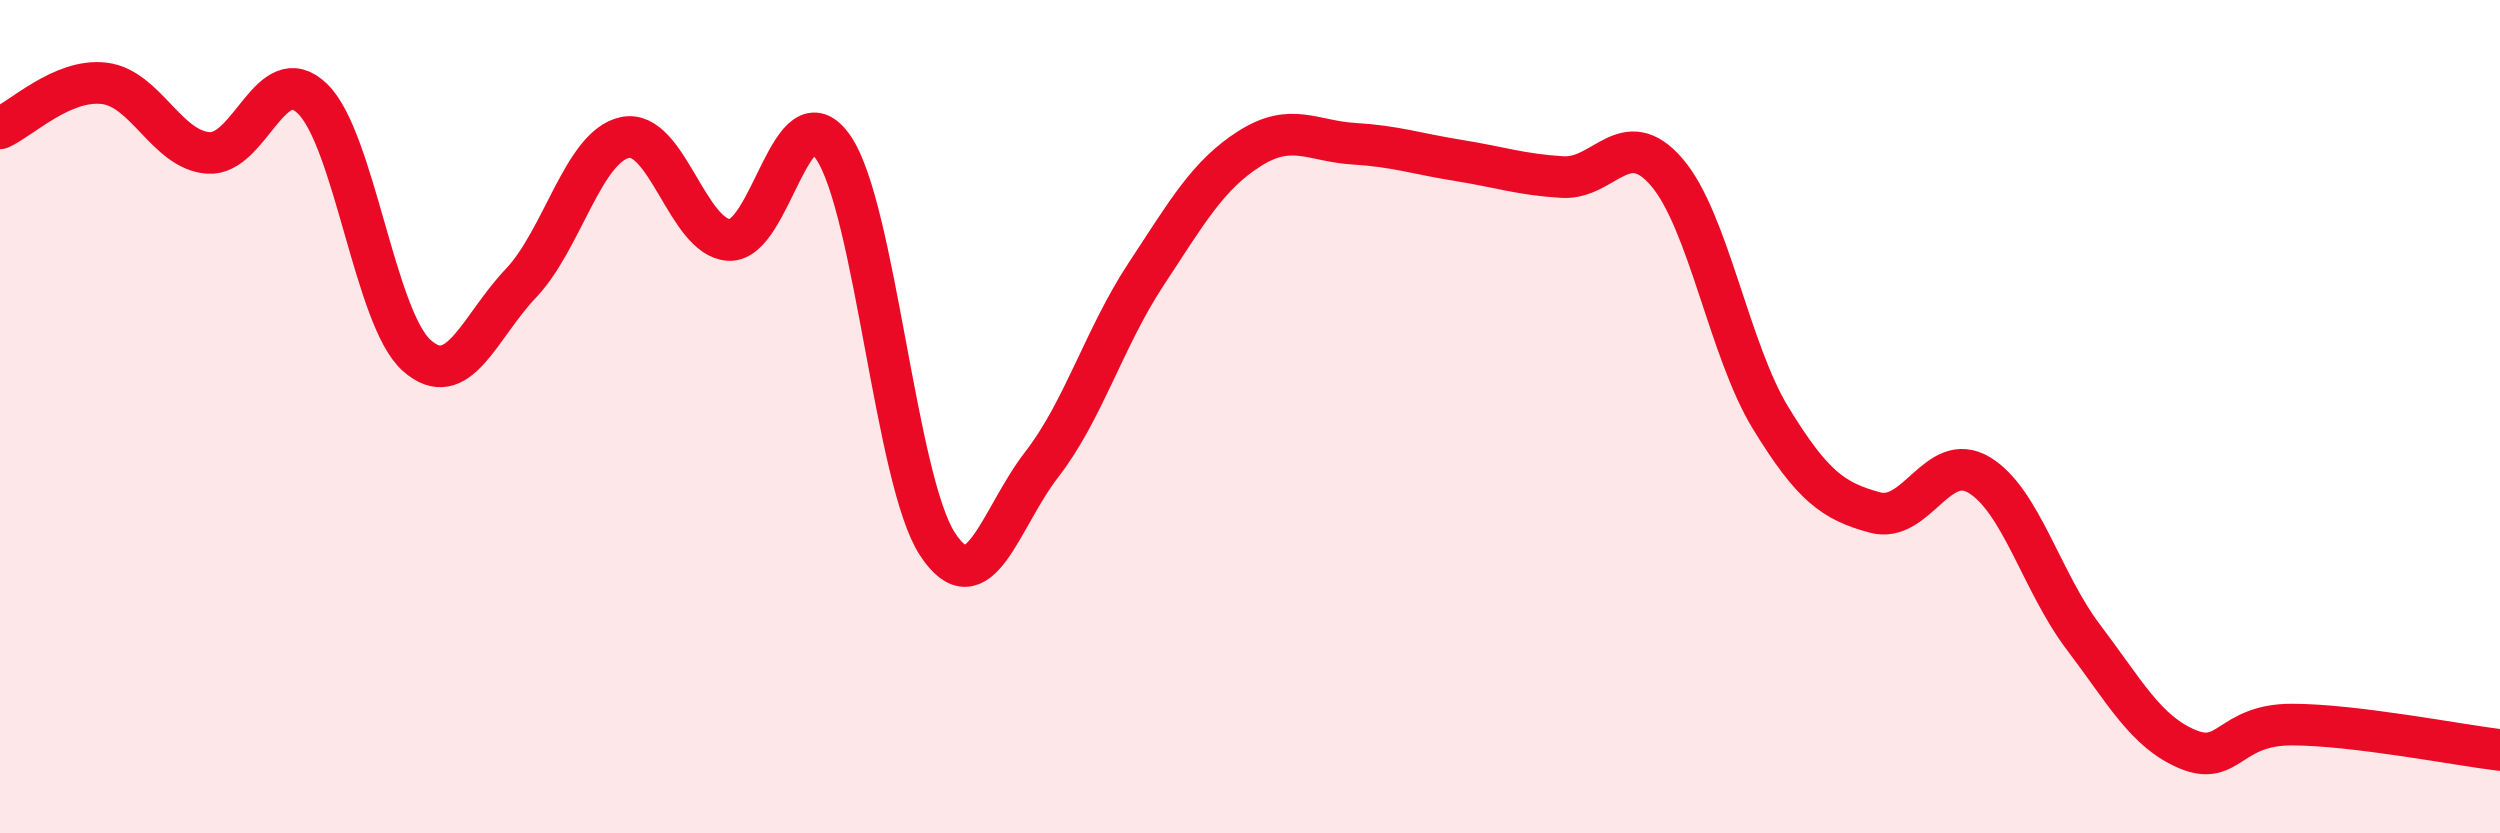
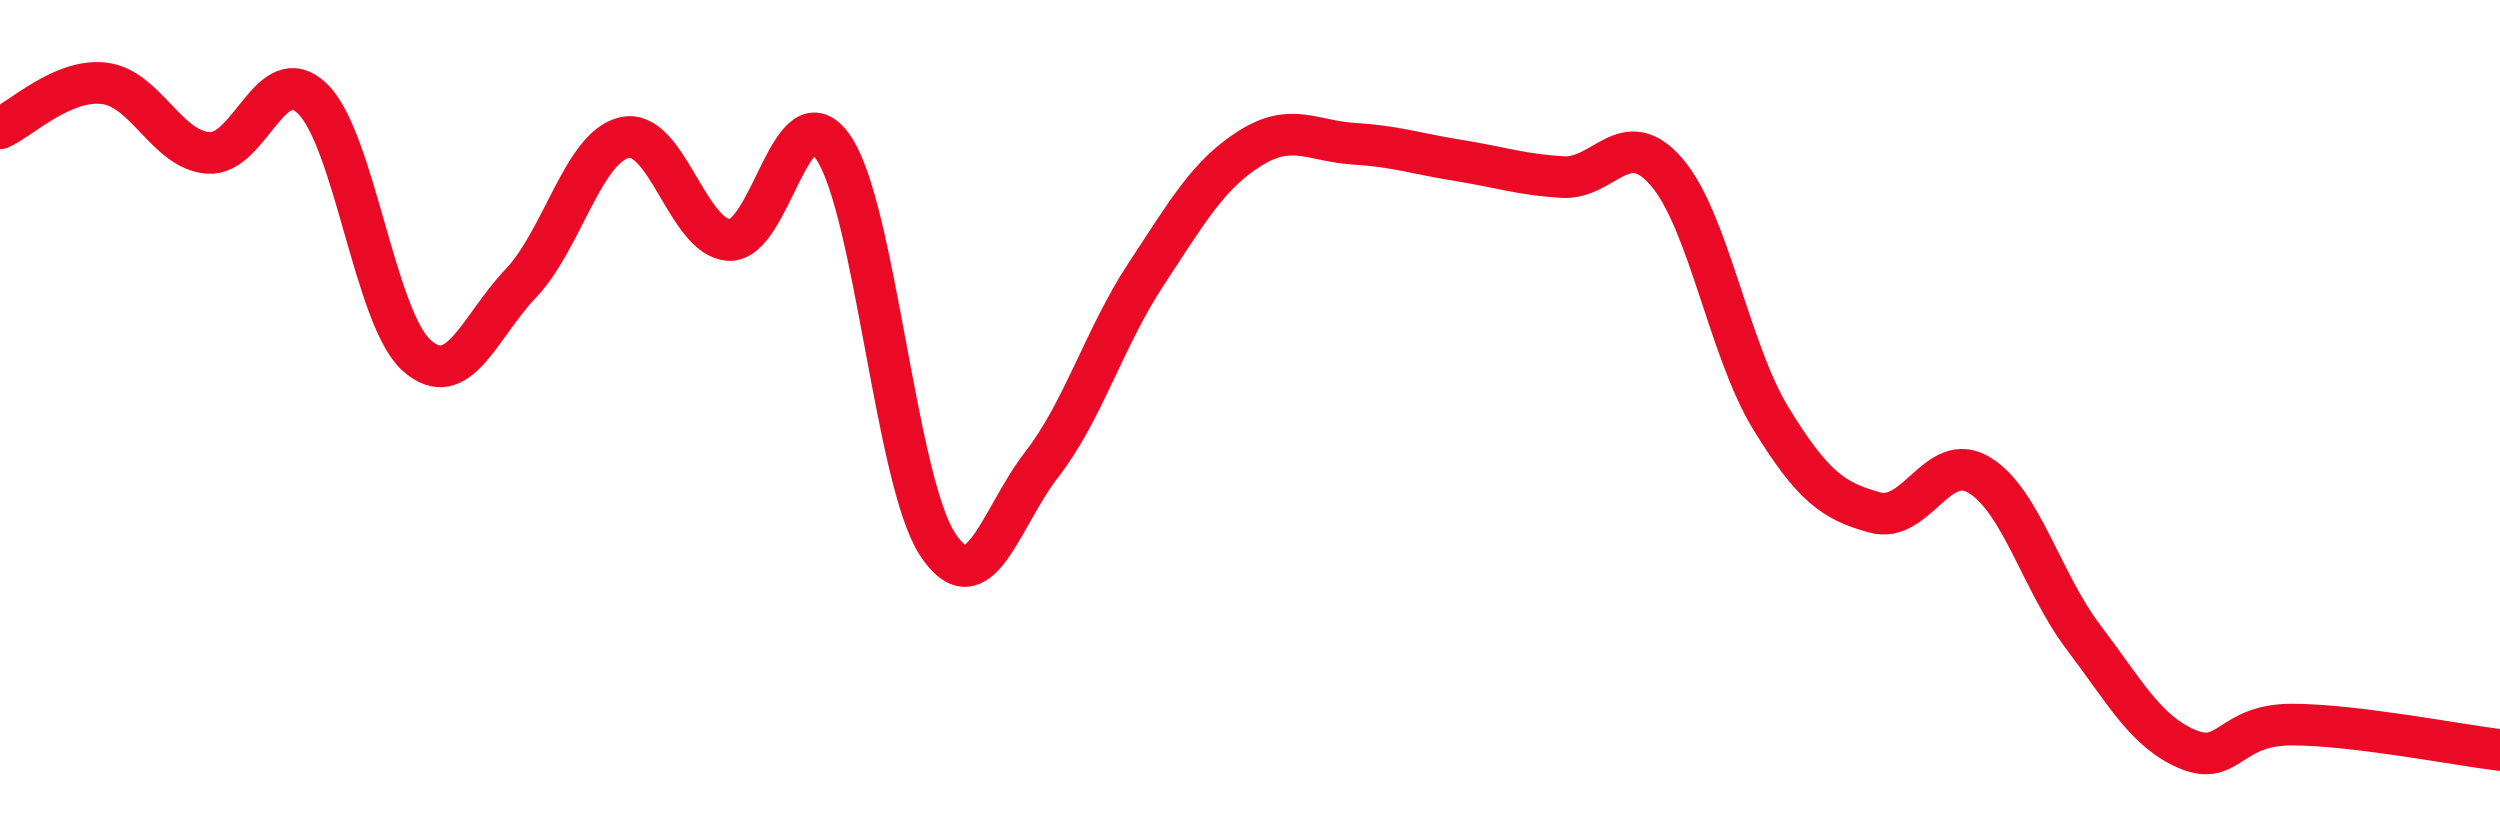
<svg xmlns="http://www.w3.org/2000/svg" width="60" height="20" viewBox="0 0 60 20">
-   <path d="M 0,3.08 C 0.5,2.86 1.5,1.88 2.5,2 C 3.5,2.12 4,3.6 5,3.67 C 6,3.74 6.5,1.4 7.5,2.37 C 8.5,3.34 9,7.64 10,8.53 C 11,9.42 11.5,7.85 12.5,6.8 C 13.5,5.75 14,3.51 15,3.3 C 16,3.09 16.5,5.71 17.5,5.76 C 18.5,5.81 19,2.08 20,3.54 C 21,5 21.5,11.54 22.5,13.06 C 23.5,14.58 24,12.44 25,11.15 C 26,9.86 26.5,8.11 27.5,6.59 C 28.5,5.07 29,4.19 30,3.56 C 31,2.93 31.5,3.39 32.5,3.45 C 33.5,3.51 34,3.69 35,3.85 C 36,4.01 36.5,4.19 37.5,4.25 C 38.5,4.31 39,2.97 40,4.13 C 41,5.29 41.5,8.41 42.5,10.04 C 43.5,11.67 44,12.03 45,12.3 C 46,12.57 46.5,10.8 47.5,11.4 C 48.5,12 49,13.97 50,15.29 C 51,16.61 51.5,17.56 52.5,17.98 C 53.5,18.4 53.5,17.39 55,17.39 C 56.5,17.39 59,17.88 60,18L60 20L0 20Z" fill="#EB0A25" opacity="0.1" stroke-linecap="round" stroke-linejoin="round" />
  <path d="M 0,3.08 C 0.5,2.86 1.5,1.88 2.5,2 C 3.5,2.12 4,3.6 5,3.67 C 6,3.74 6.5,1.4 7.5,2.37 C 8.5,3.34 9,7.64 10,8.53 C 11,9.42 11.5,7.85 12.5,6.8 C 13.5,5.75 14,3.51 15,3.3 C 16,3.09 16.5,5.71 17.5,5.76 C 18.5,5.81 19,2.08 20,3.54 C 21,5 21.5,11.54 22.5,13.06 C 23.5,14.58 24,12.44 25,11.15 C 26,9.86 26.5,8.11 27.5,6.59 C 28.5,5.07 29,4.19 30,3.56 C 31,2.93 31.5,3.39 32.5,3.45 C 33.5,3.51 34,3.69 35,3.85 C 36,4.01 36.5,4.19 37.5,4.25 C 38.5,4.31 39,2.97 40,4.13 C 41,5.29 41.5,8.41 42.5,10.04 C 43.5,11.67 44,12.03 45,12.3 C 46,12.57 46.5,10.8 47.5,11.4 C 48.5,12 49,13.97 50,15.29 C 51,16.61 51.5,17.56 52.5,17.98 C 53.5,18.4 53.5,17.39 55,17.39 C 56.5,17.39 59,17.88 60,18" stroke="#EB0A25" stroke-width="1" fill="none" stroke-linecap="round" stroke-linejoin="round" />
</svg>